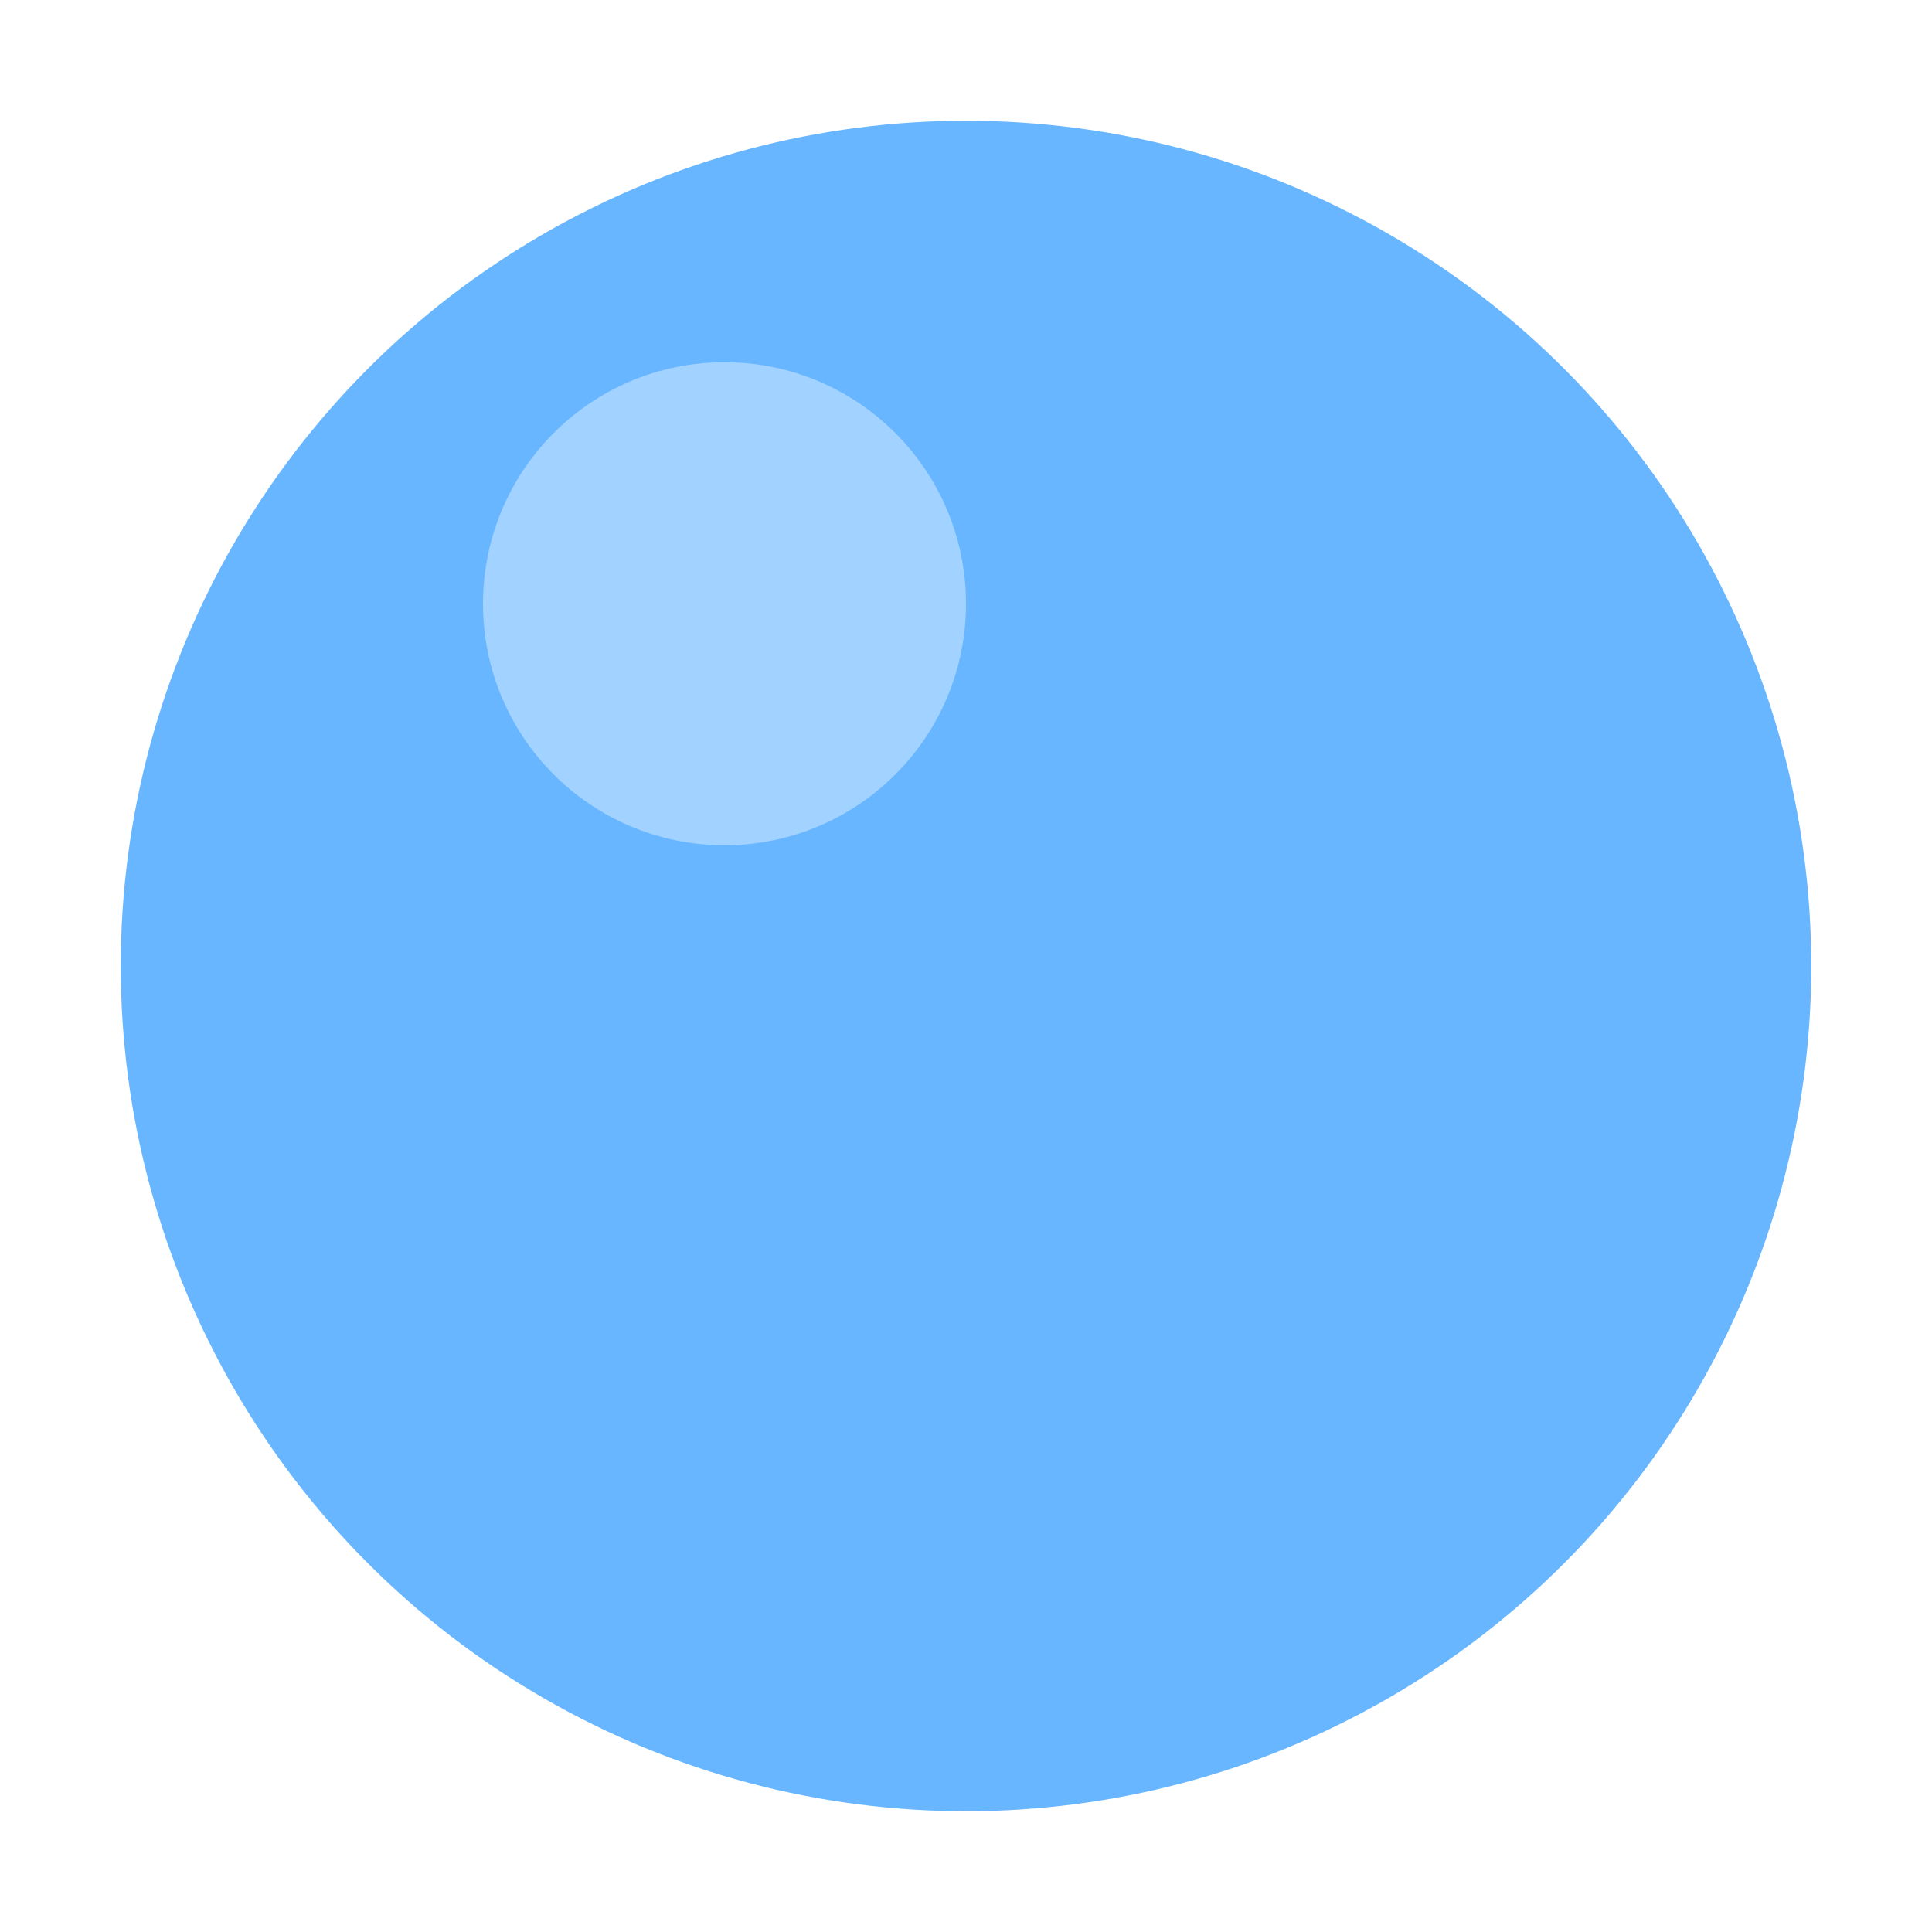
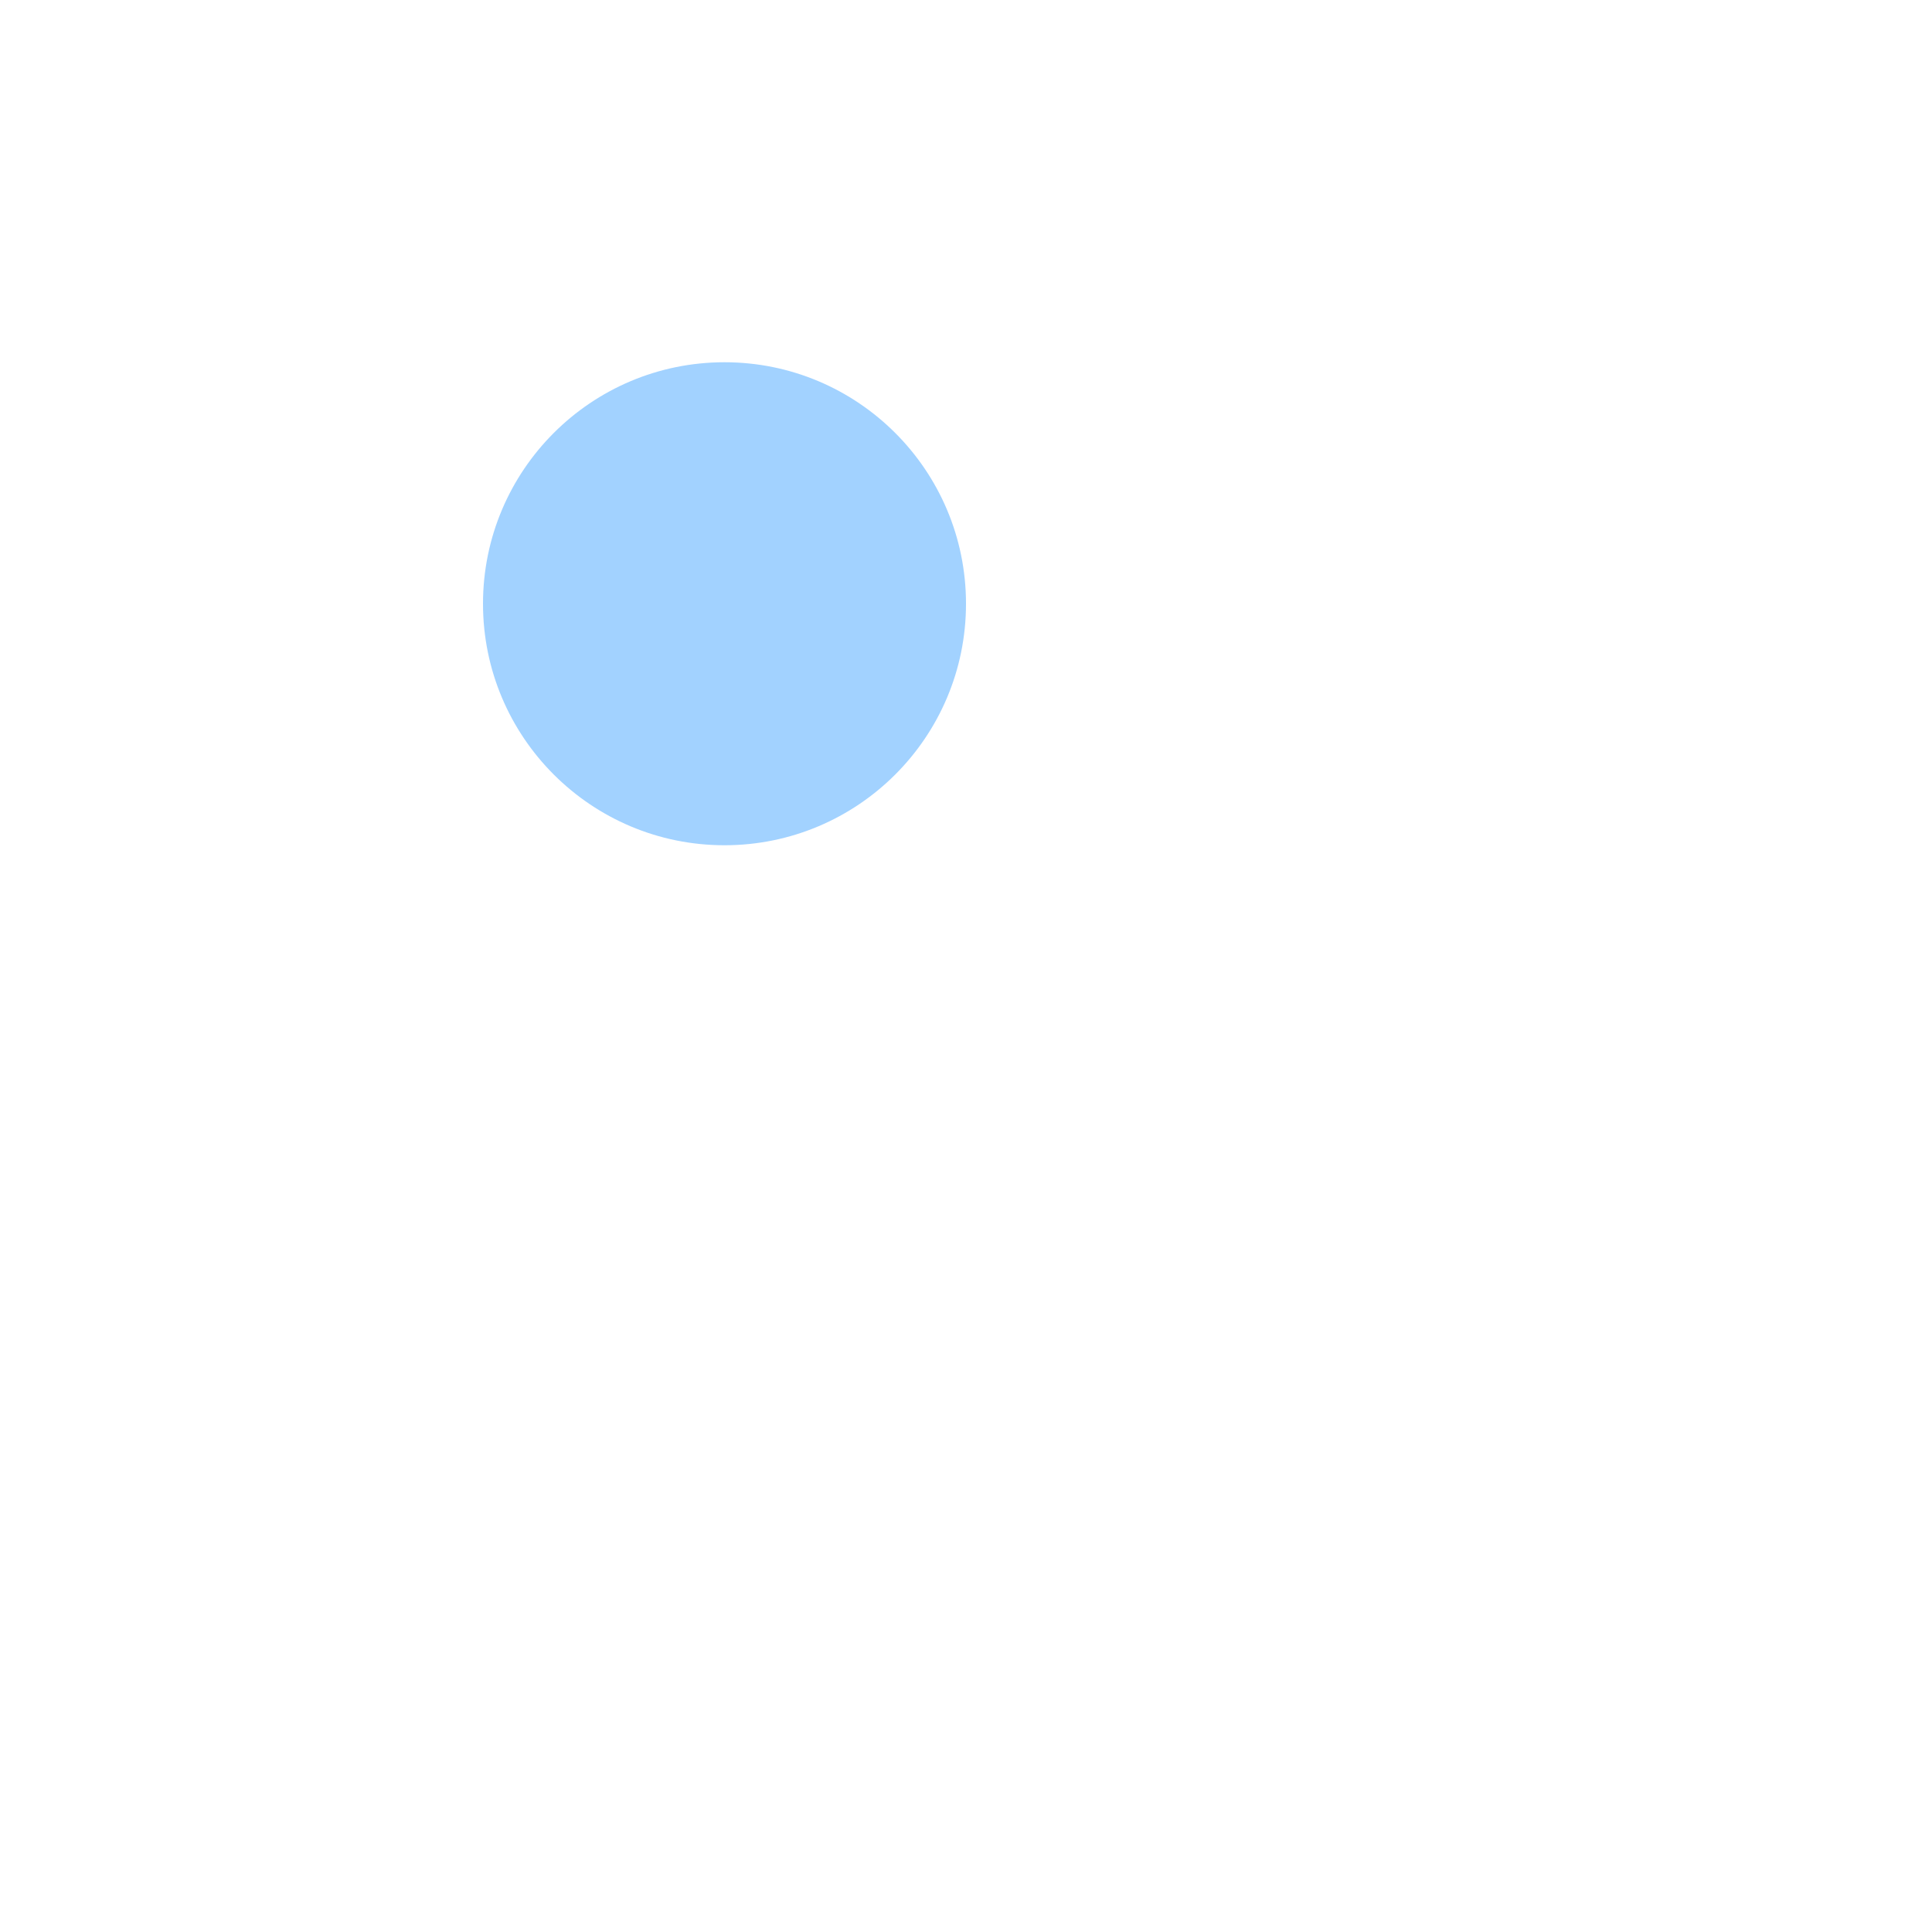
<svg xmlns="http://www.w3.org/2000/svg" xmlns:ns1="http://sodipodi.sourceforge.net/DTD/sodipodi-0.dtd" xmlns:ns2="http://www.inkscape.org/namespaces/inkscape" ns1:docname="icon_sphere_shape.svg" ns2:export-ydpi="90" ns2:export-xdpi="90" ns2:export-filename="/home/djrm/Projects/godot/tools/editor/icons/icon_box_shape.png" ns2:version="0.91 r13725" version="1.1" id="svg2" viewBox="0 0 16 16" height="16" width="16">
  <ns1:namedview ns2:snap-smooth-nodes="false" ns2:object-nodes="false" ns2:snap-intersection-paths="false" ns2:object-paths="false" ns2:window-maximized="1" ns2:window-y="27" ns2:window-x="0" ns2:window-height="1016" ns2:window-width="1920" ns2:snap-center="true" ns2:snap-object-midpoints="true" ns2:snap-bbox-midpoints="true" ns2:snap-bbox-edge-midpoints="true" ns2:bbox-nodes="true" ns2:bbox-paths="true" ns2:snap-bbox="true" units="px" showgrid="true" ns2:current-layer="layer1" ns2:document-units="px" ns2:cy="11.119425" ns2:cx="5.7321635" ns2:zoom="22.627416" ns2:pageshadow="2" ns2:pageopacity="0.0" borderopacity="1.0" bordercolor="#666666" pagecolor="#ffffff" id="base">
    <ns2:grid id="grid3336" type="xygrid" empspacing="4" />
  </ns1:namedview>
  <defs id="defs4" />
  <g transform="translate(0,-1036.362)" id="layer1" ns2:groupmode="layer" ns2:label="Layer 1">
-     <circle style="opacity:1;fill:#68b6ff;fill-opacity:1;stroke:none;stroke-width:2;stroke-linecap:butt;stroke-linejoin:bevel;stroke-miterlimit:4;stroke-dasharray:none;stroke-dashoffset:0;stroke-opacity:0.996" id="path4157" cx="8" cy="1044.362" r="7" />
    <circle r="2" cy="1041.362" cx="6" id="circle4159" style="opacity:1;fill:#a2d2ff;fill-opacity:1;stroke:none;stroke-width:2;stroke-linecap:butt;stroke-linejoin:bevel;stroke-miterlimit:4;stroke-dasharray:none;stroke-dashoffset:0;stroke-opacity:0.996" />
  </g>
</svg>